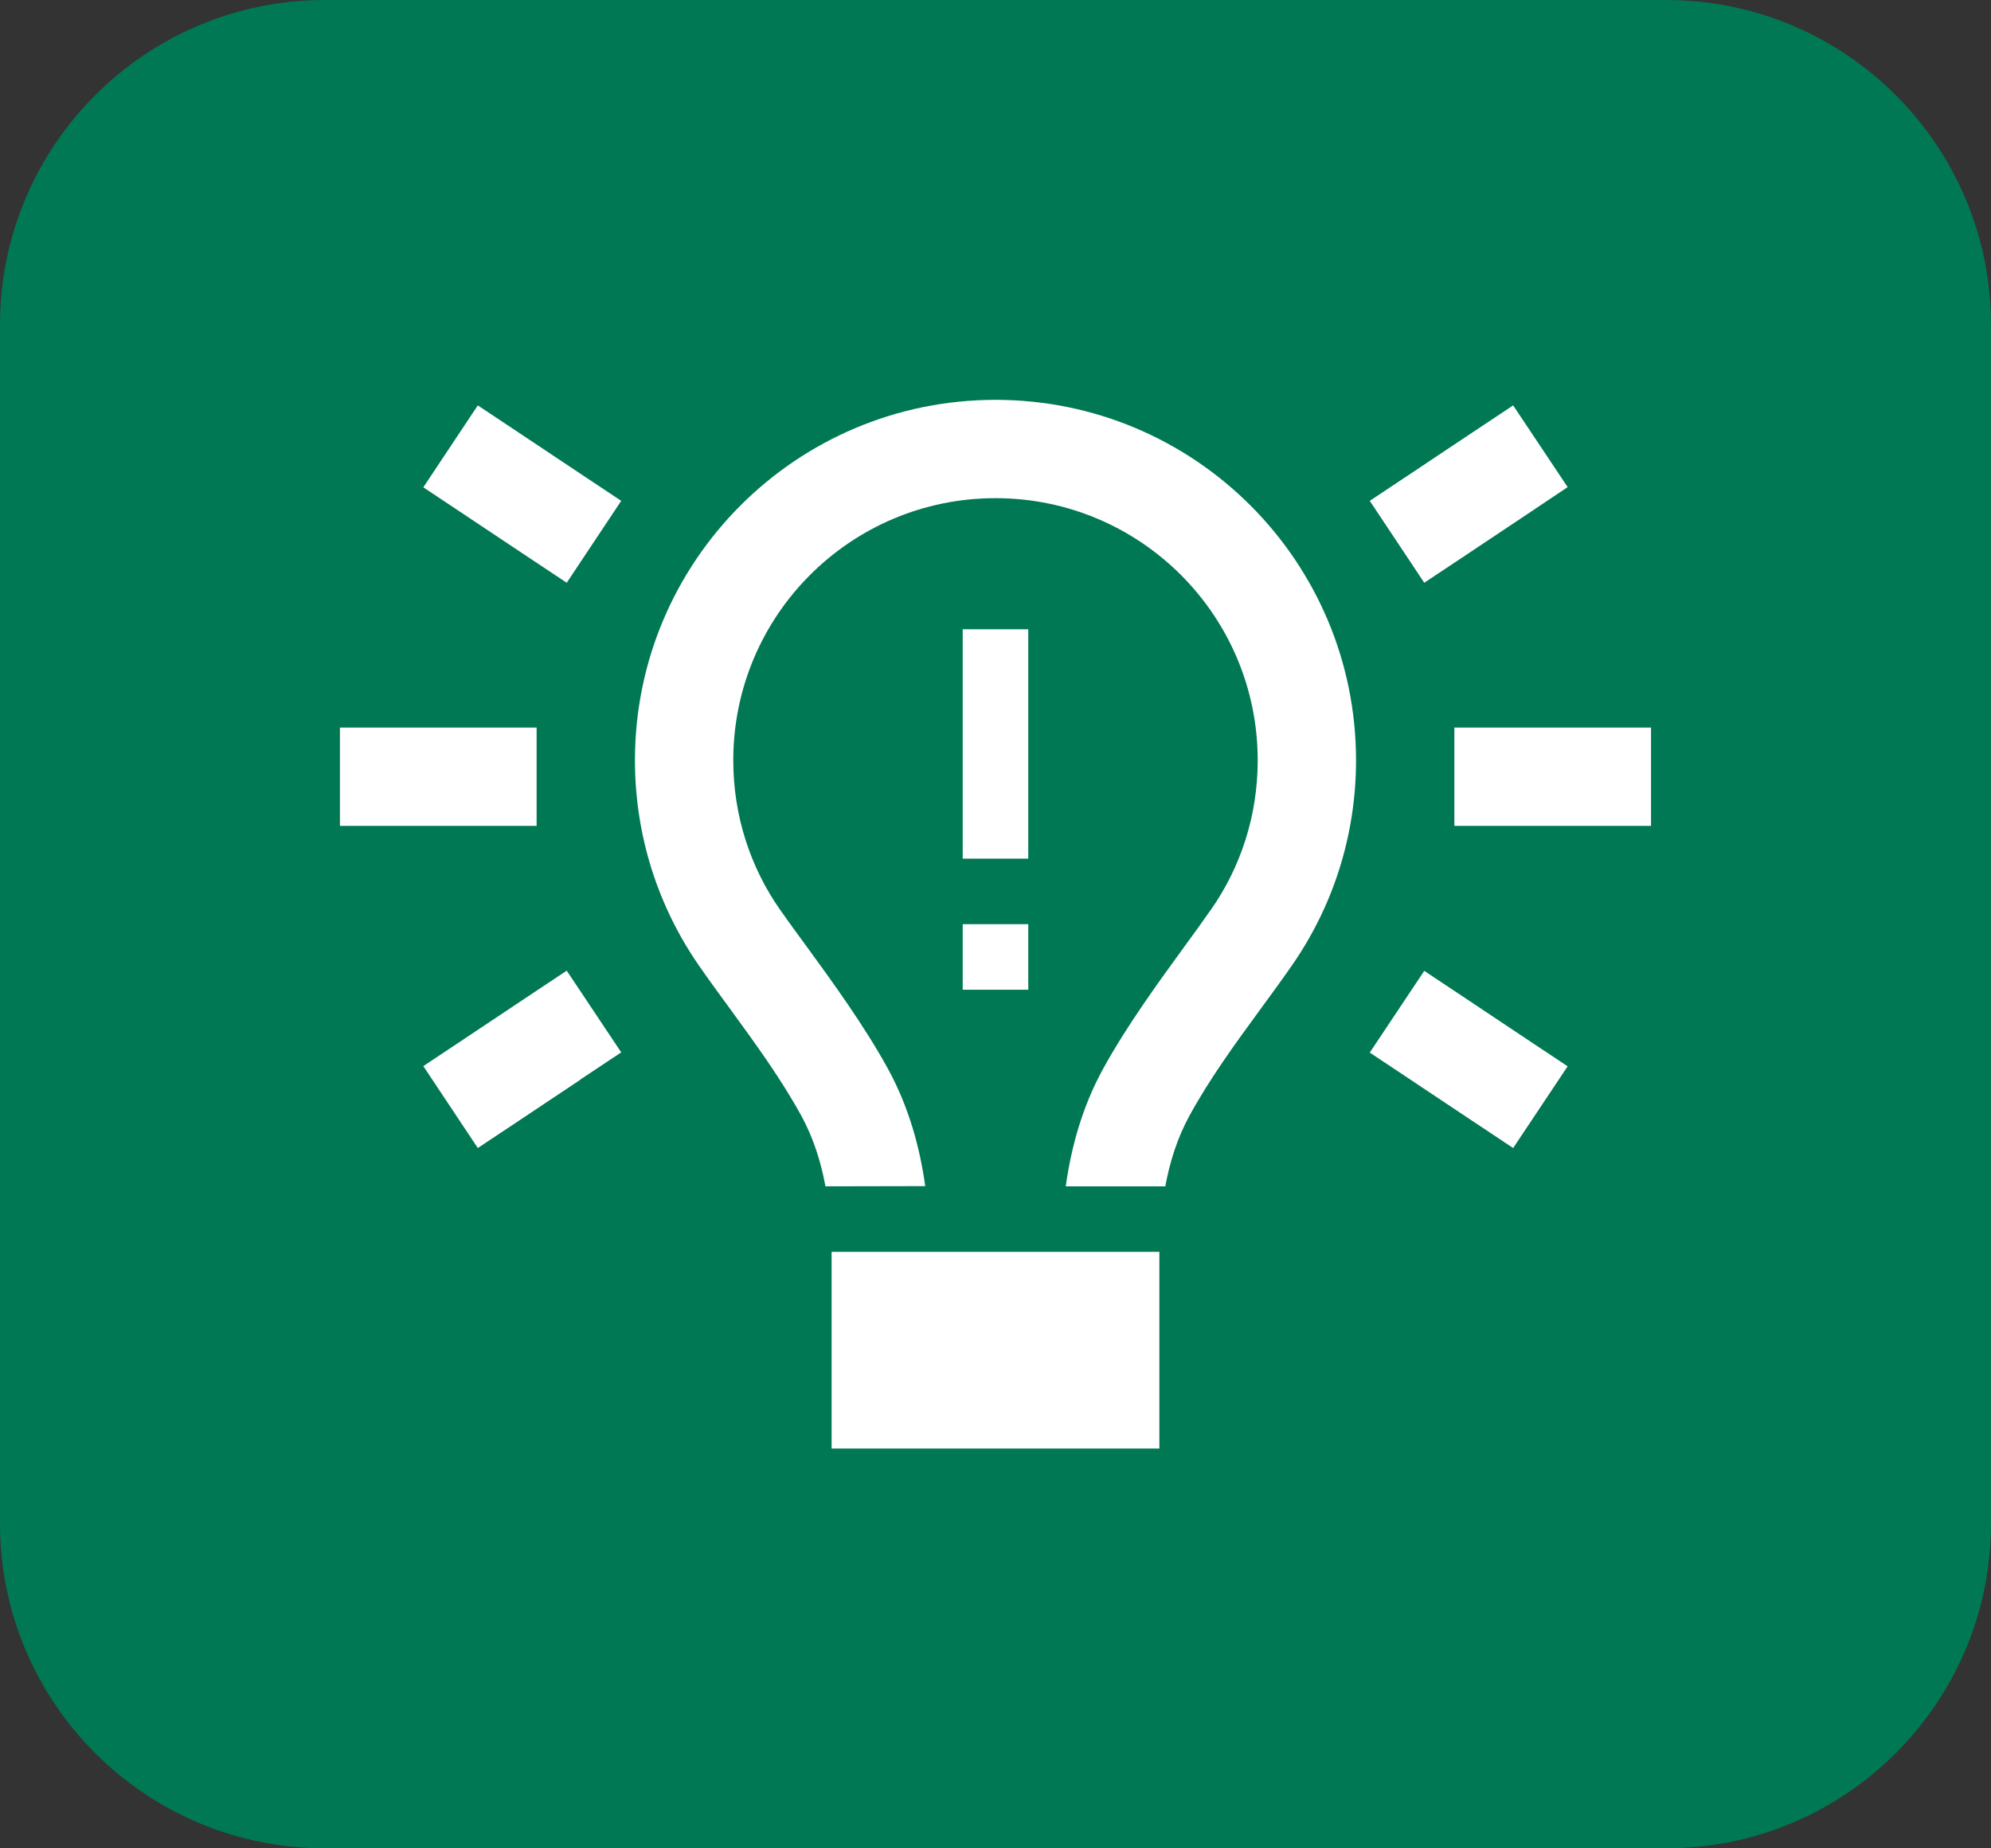
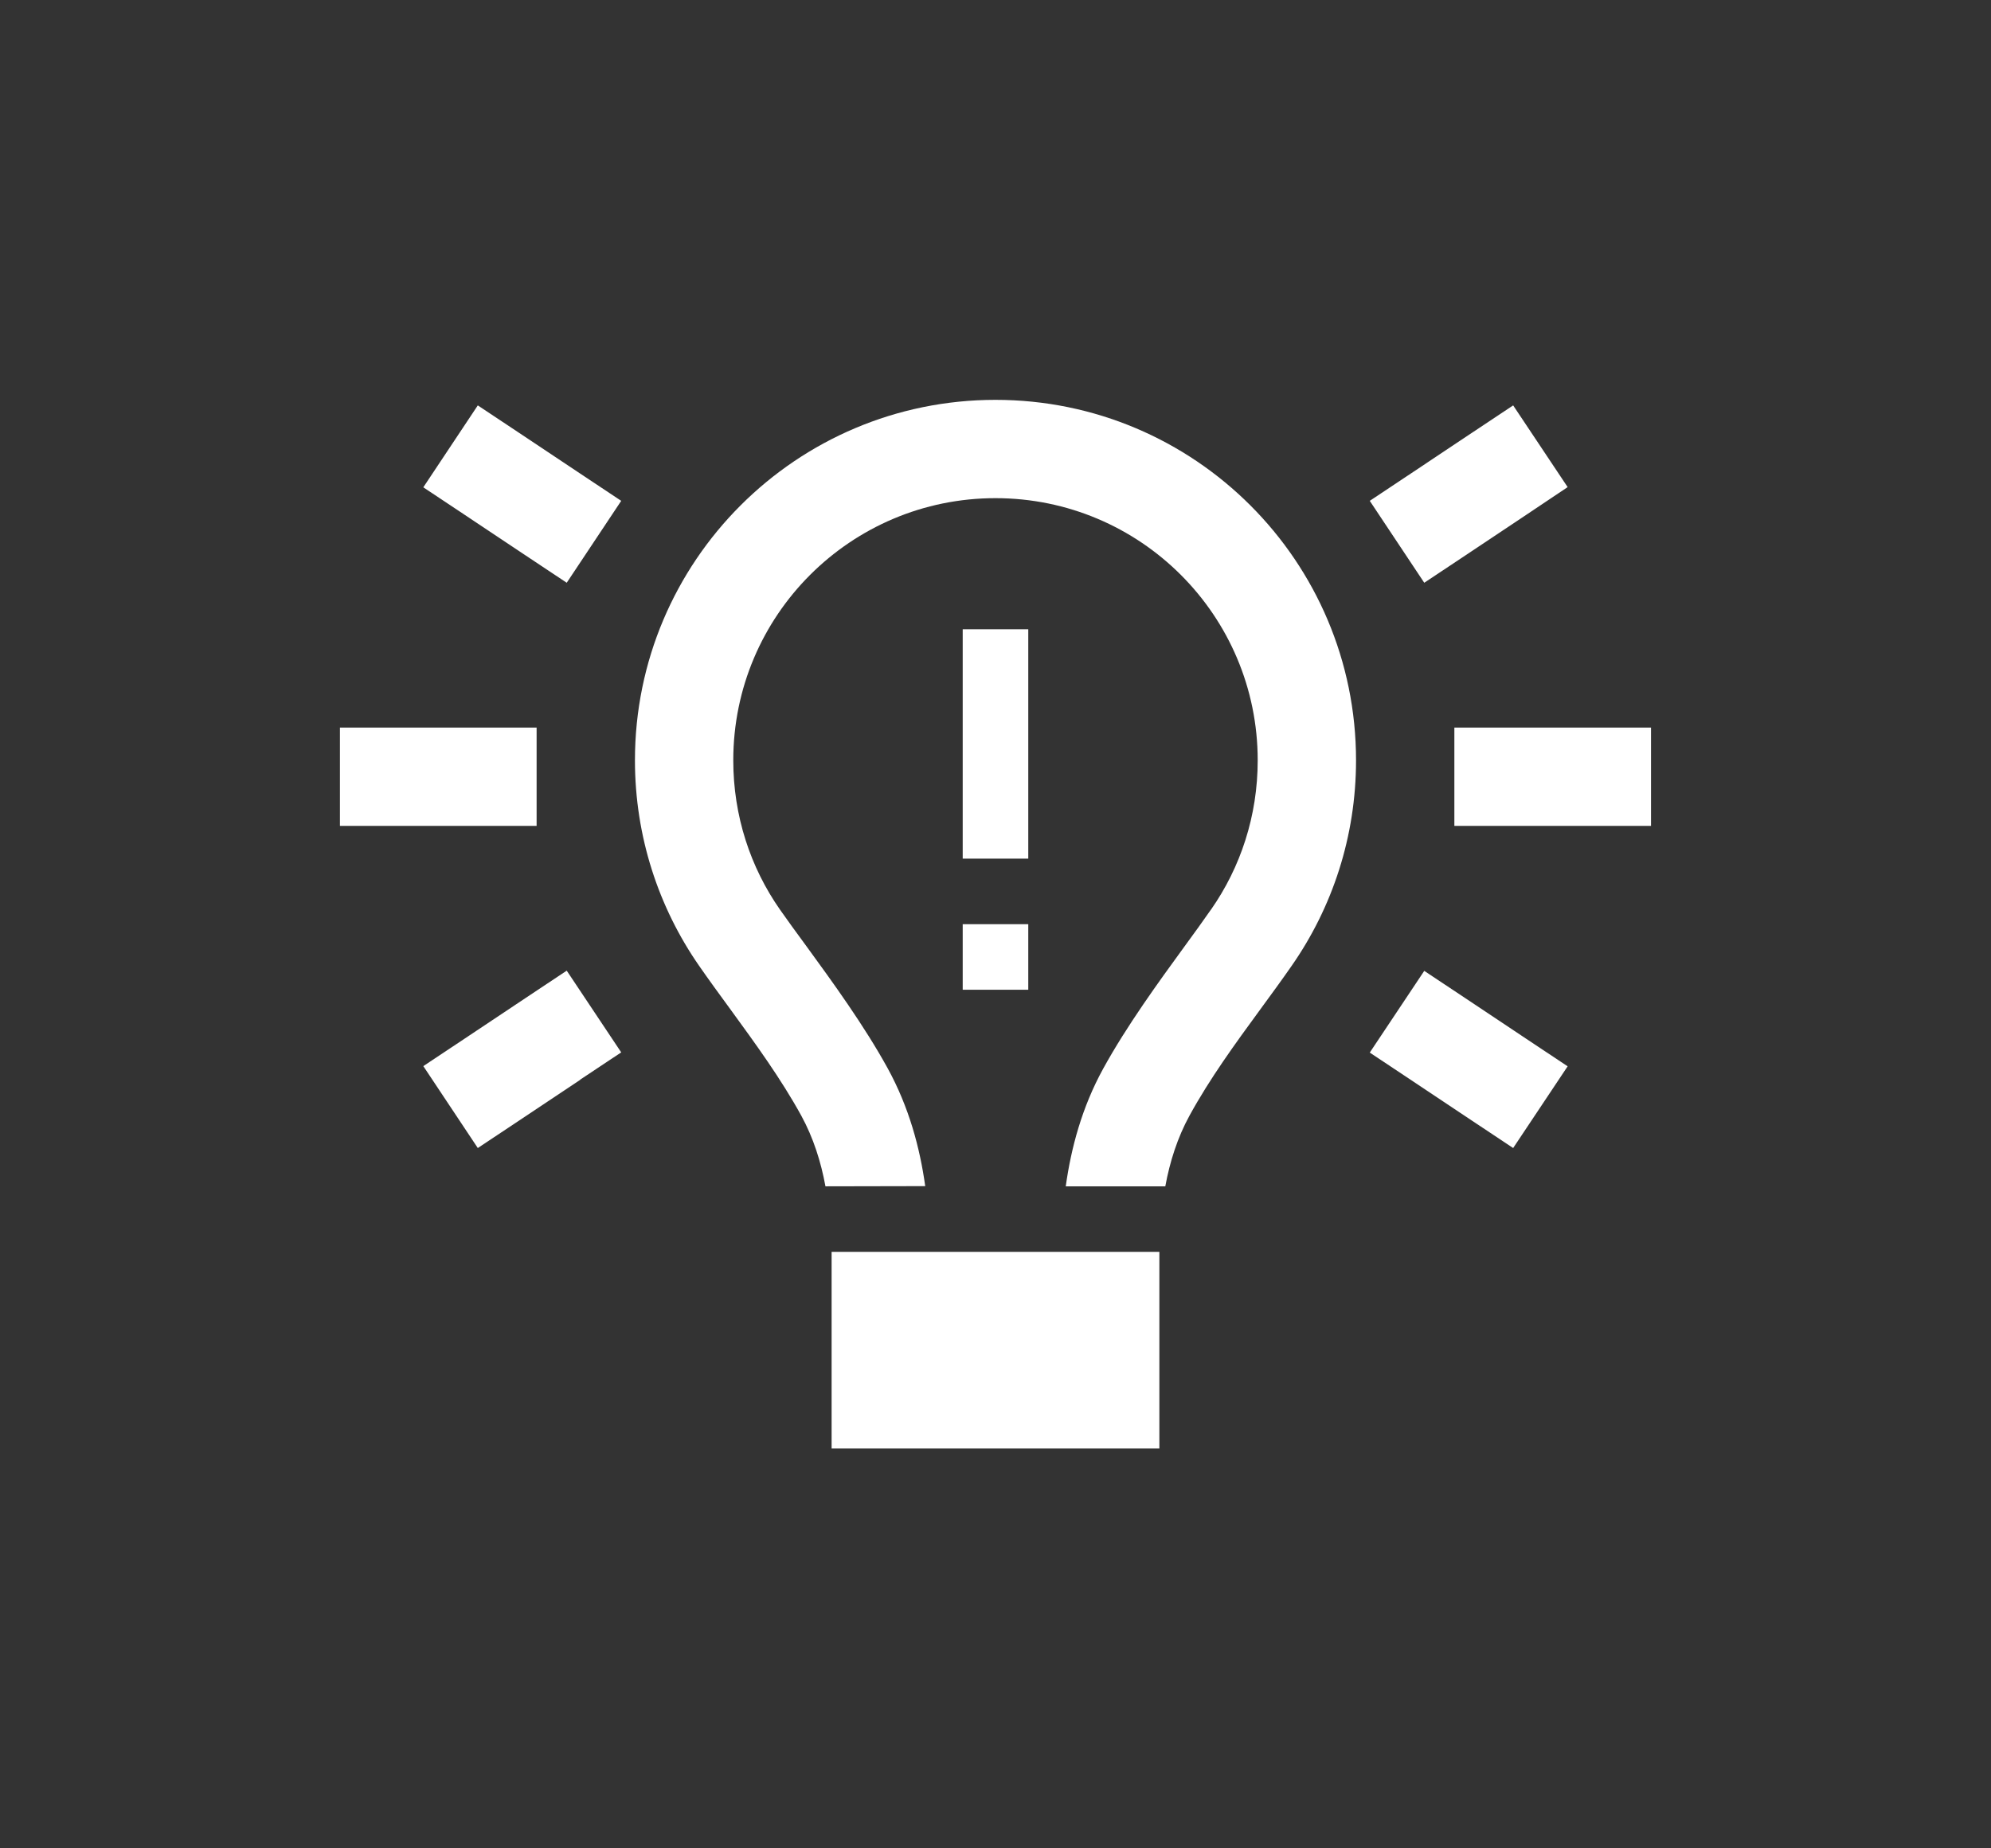
<svg xmlns="http://www.w3.org/2000/svg" width="98" height="91" viewBox="0 0 98 91" fill="none">
  <rect x="0" y="0" width="98" height="91" fill="#333333" stroke="none" />
-   <path d="M0 16C0 7.163 7.163 0 16 0H82C90.837 0 98 7.163 98 16V75C98 83.837 90.837 91 82 91H16C7.163 91 0 83.837 0 75V16Z" fill="#007853" />
  <path d="M59.607 44.784C61.059 42.707 61.906 40.176 61.906 37.433C61.906 30.304 56.128 24.526 48.999 24.526C41.87 24.526 36.093 30.304 36.093 37.433C36.093 40.176 36.94 42.707 38.392 44.784C38.765 45.319 39.208 45.923 39.682 46.569C40.983 48.354 42.536 50.491 43.695 52.599C44.744 54.514 45.279 56.511 45.541 58.397L40.63 58.407C40.408 57.197 40.035 56.017 39.44 54.928C38.442 53.113 37.202 51.409 35.961 49.705C35.437 48.989 34.913 48.273 34.409 47.547C32.422 44.683 31.253 41.194 31.253 37.433C31.253 27.632 39.198 19.686 48.999 19.686C58.8 19.686 66.746 27.632 66.746 37.433C66.746 41.194 65.576 44.683 63.58 47.547C63.076 48.273 62.551 48.989 62.027 49.705C60.787 51.399 59.547 53.103 58.548 54.928C57.953 56.017 57.58 57.197 57.358 58.407H52.458C52.72 56.521 53.255 54.514 54.303 52.609C55.463 50.501 57.016 48.364 58.316 46.579C58.79 45.934 59.224 45.329 59.597 44.794L59.607 44.784ZM40.933 71.314V61.633H57.066V71.314H40.933ZM50.613 32.593V40.66V42.273H47.386V40.66V32.593V30.98H50.613V32.593ZM50.613 45.5V48.727H47.386V45.5H50.613ZM25.535 21.3L26.14 21.703L28.56 23.317L30.577 24.658L27.895 28.691L25.878 27.35L23.458 25.737L22.853 25.333L20.836 23.992L23.518 19.959L25.535 21.3ZM75.145 25.333L74.54 25.737L72.121 27.35L70.104 28.691L67.422 24.658L69.438 23.317L71.858 21.703L72.463 21.3L74.48 19.959L77.162 23.982L75.145 25.333ZM19.152 35.82H23.992H26.413V40.66H23.992H19.152H16.732V35.82H19.152ZM74.006 35.82H78.846H81.266V40.66H78.846H74.006H71.586V35.82H74.006ZM28.56 53.163L26.14 54.777L25.535 55.18L23.518 56.521L20.836 52.488L22.853 51.147L23.458 50.743L25.878 49.13L27.895 47.789L30.577 51.812L28.56 53.153V53.163ZM72.121 49.14L74.54 50.753L75.145 51.157L77.162 52.498L74.48 56.521L72.463 55.18L71.858 54.777L69.438 53.163L67.422 51.822L70.104 47.799L72.121 49.14Z" fill="white" />
</svg>